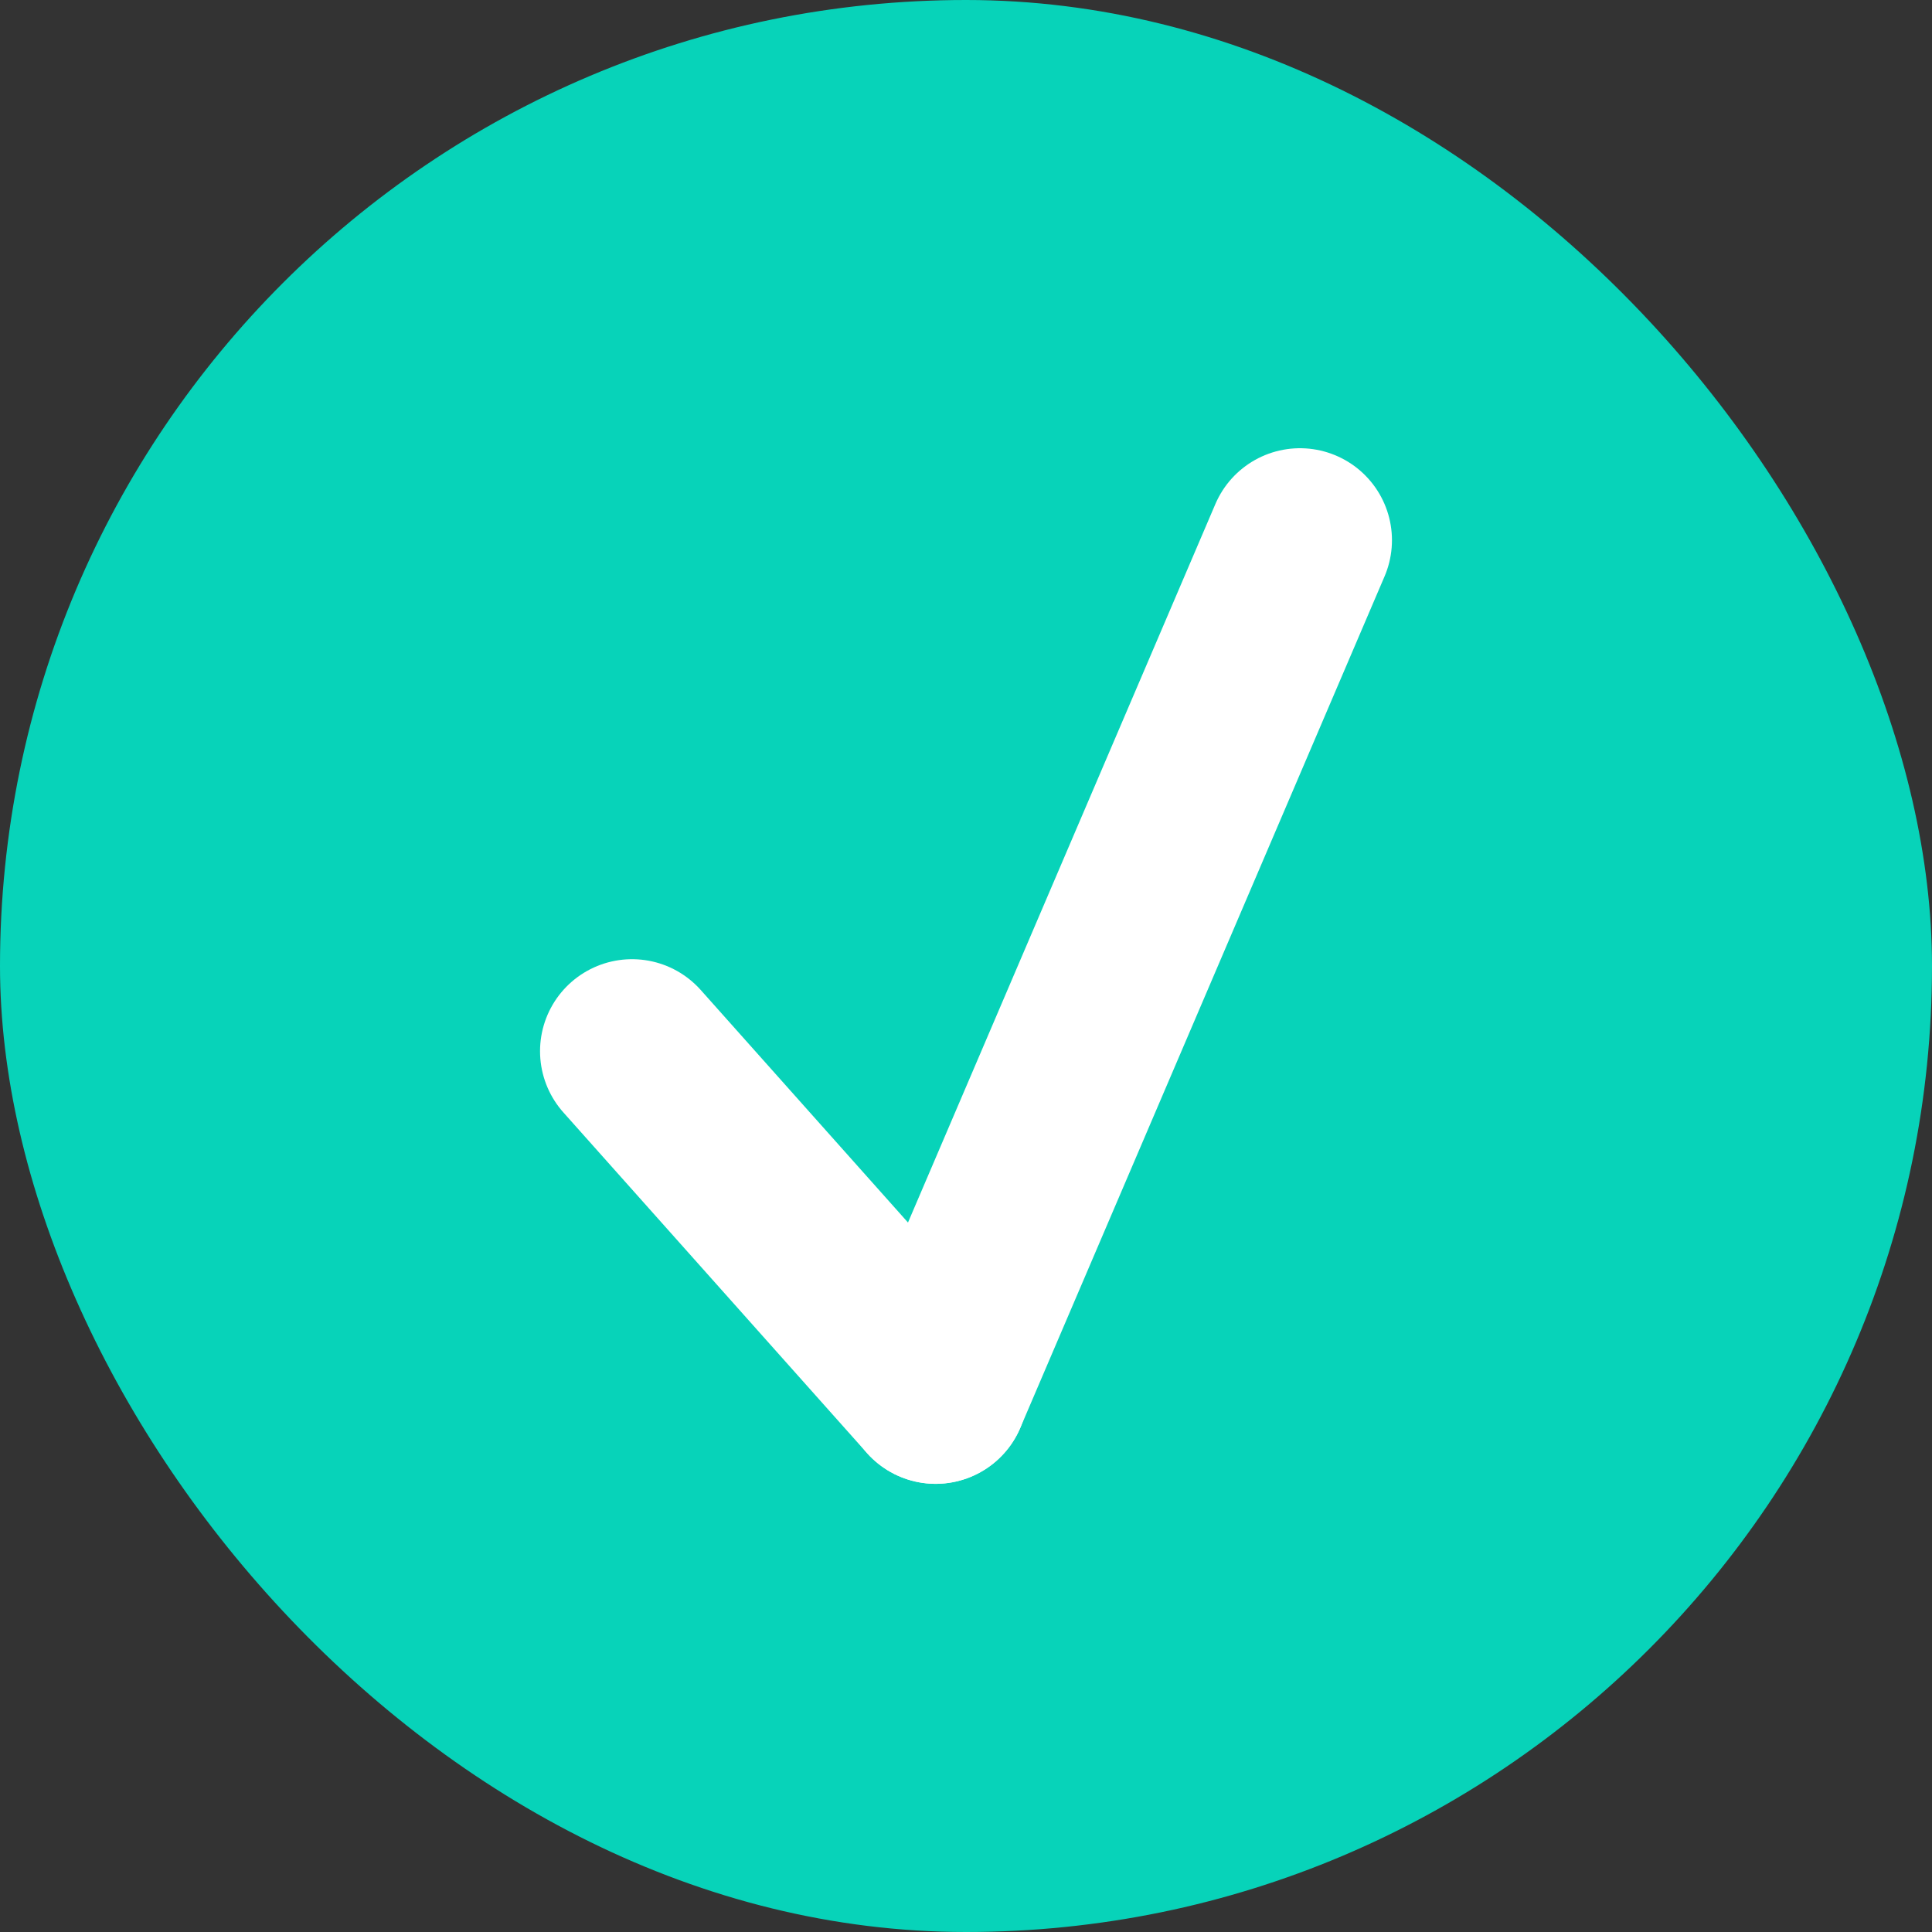
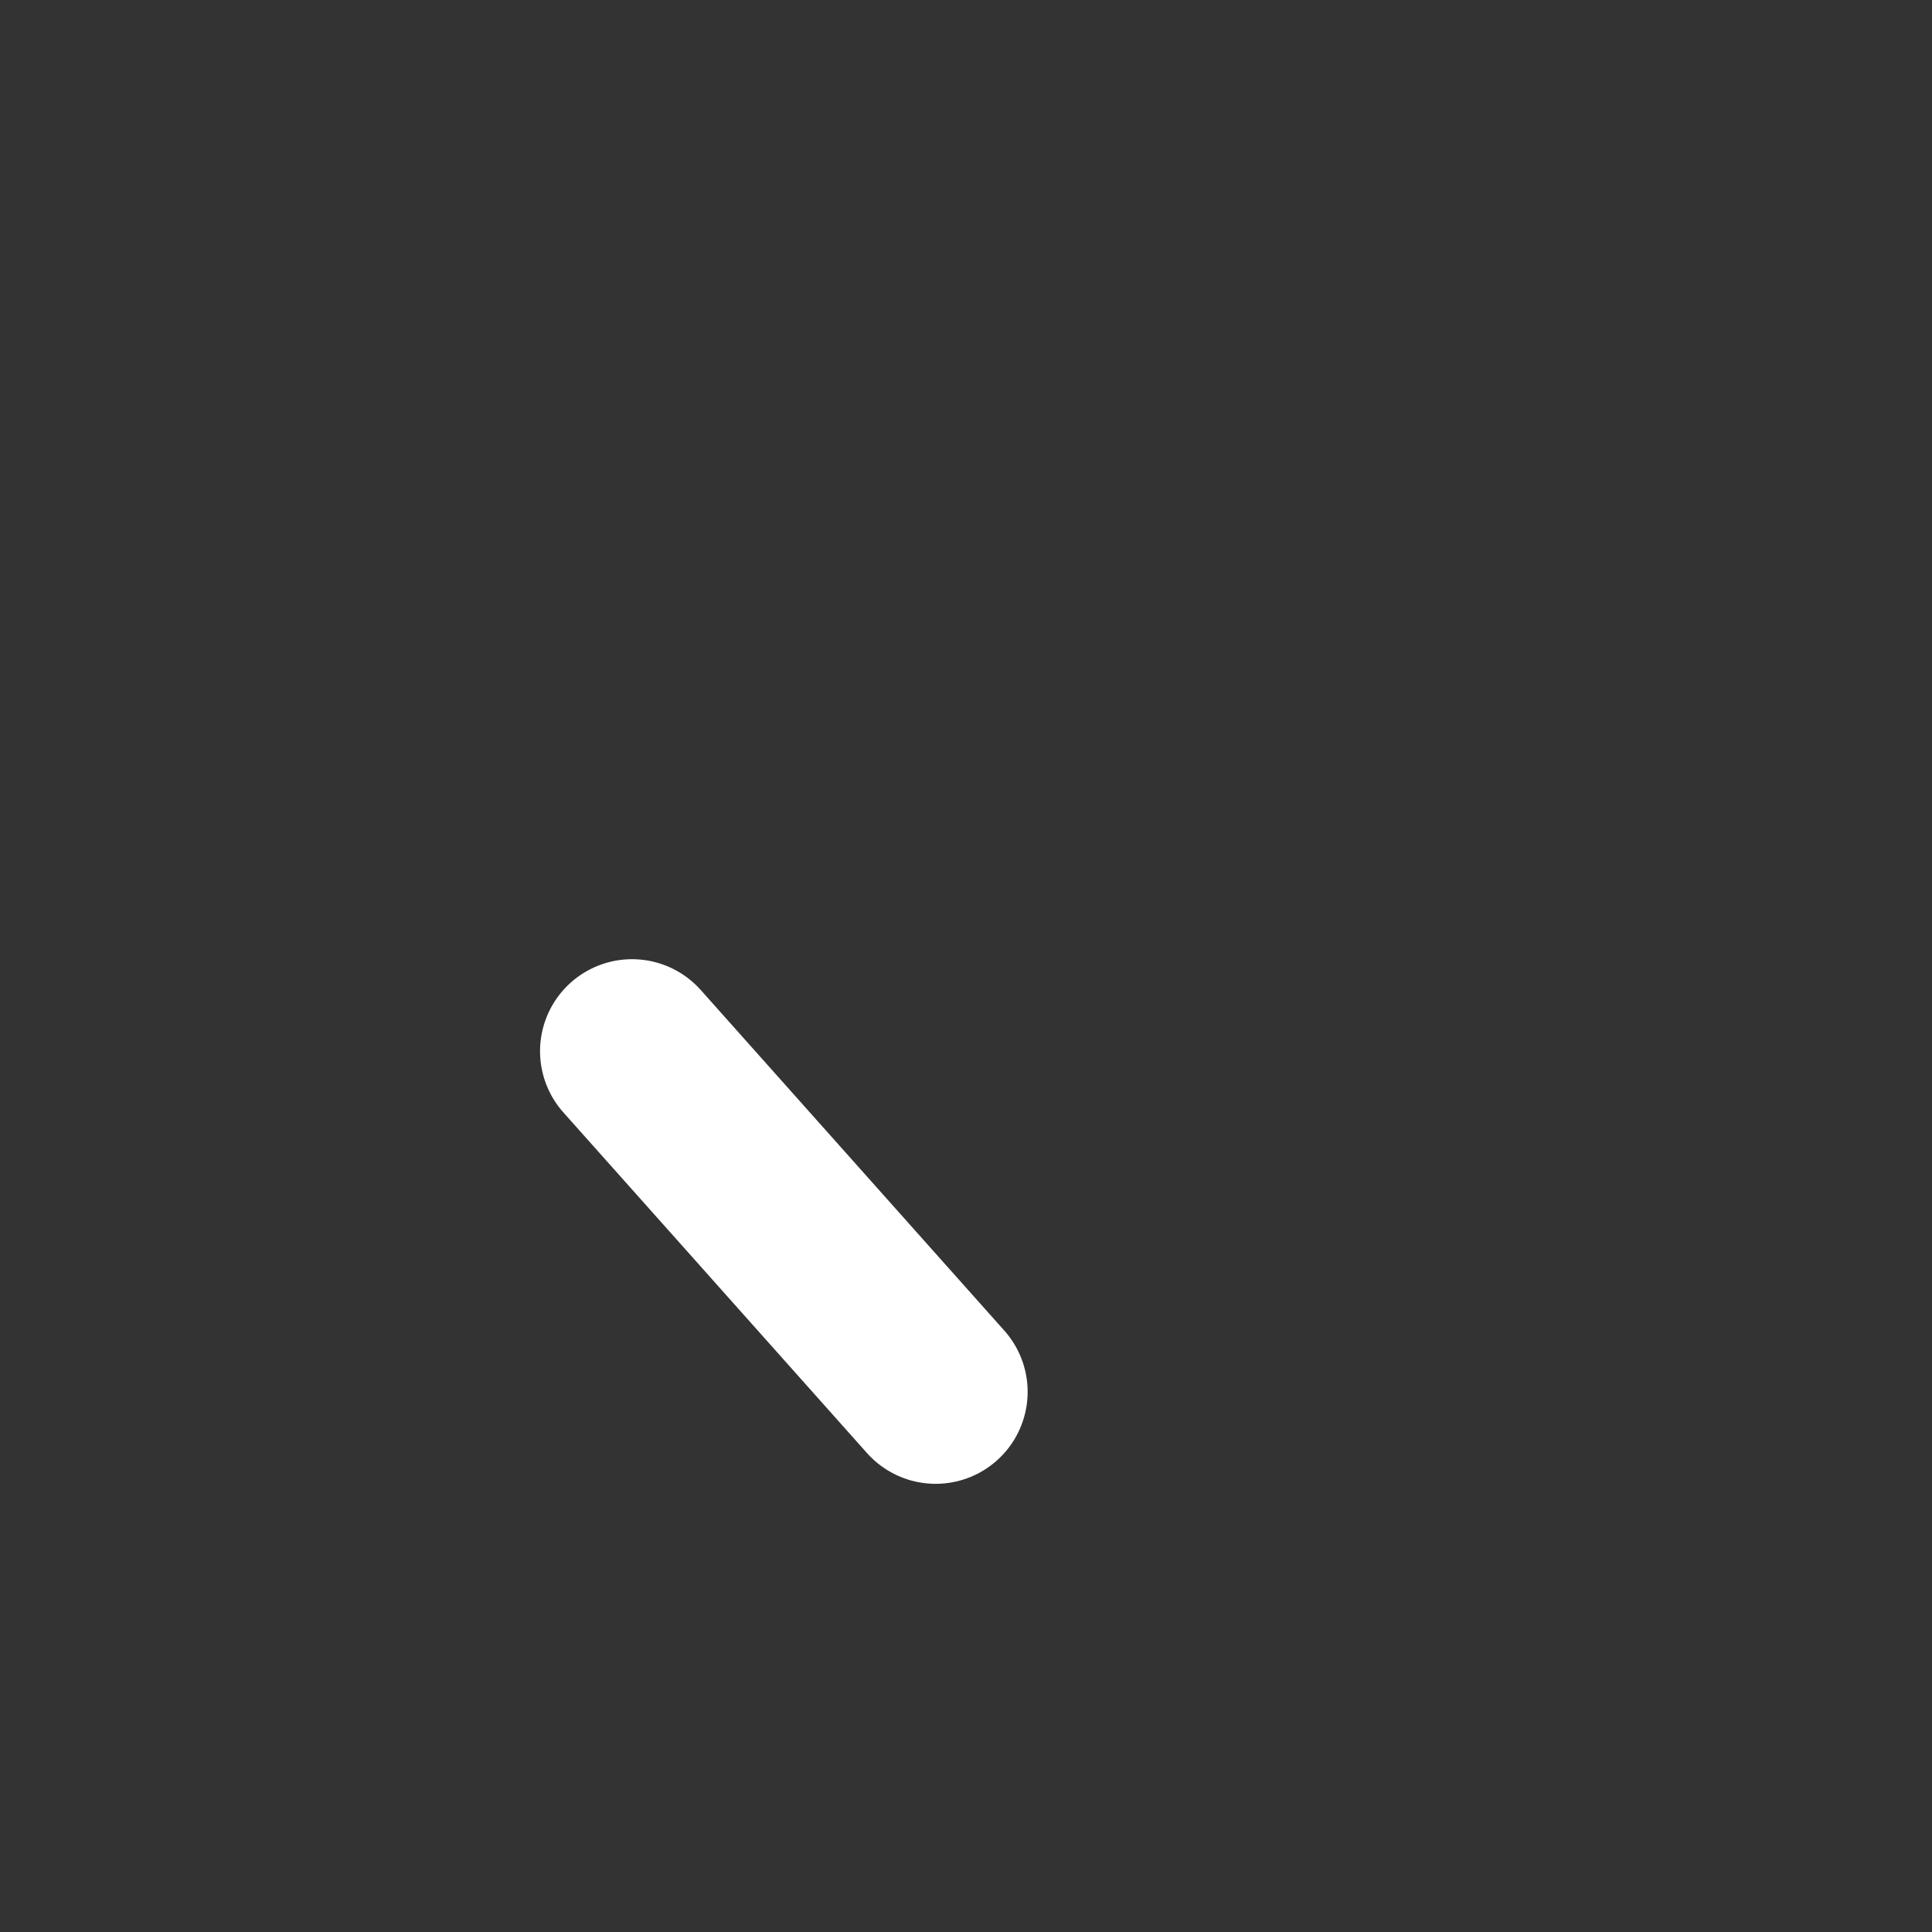
<svg xmlns="http://www.w3.org/2000/svg" width="42" height="42" viewBox="0 0 42 42">
  <rect x="0" y="0" width="42" height="42" fill="#333333" stroke="none" />
  <g id="Group_526" data-name="Group 526" transform="translate(0)">
    <g id="Group_307" data-name="Group 307">
      <g id="Group_9" data-name="Group 9">
-         <rect id="Rectangle_3" data-name="Rectangle 3" width="42" height="42" rx="21" transform="translate(0)" fill="#07d3b9" />
-       </g>
+         </g>
    </g>
    <g id="Group_308" data-name="Group 308" transform="translate(13.74 11.744)">
      <line id="Line_2" data-name="Line 2" x2="6.6" y2="7.405" transform="translate(0 11.108)" fill="none" stroke="#fff" stroke-linecap="round" stroke-width="4" />
-       <line id="Line_3" data-name="Line 3" x1="7.92" y2="18.513" transform="translate(6.6)" fill="none" stroke="#fff" stroke-linecap="round" stroke-width="4" />
    </g>
  </g>
</svg>